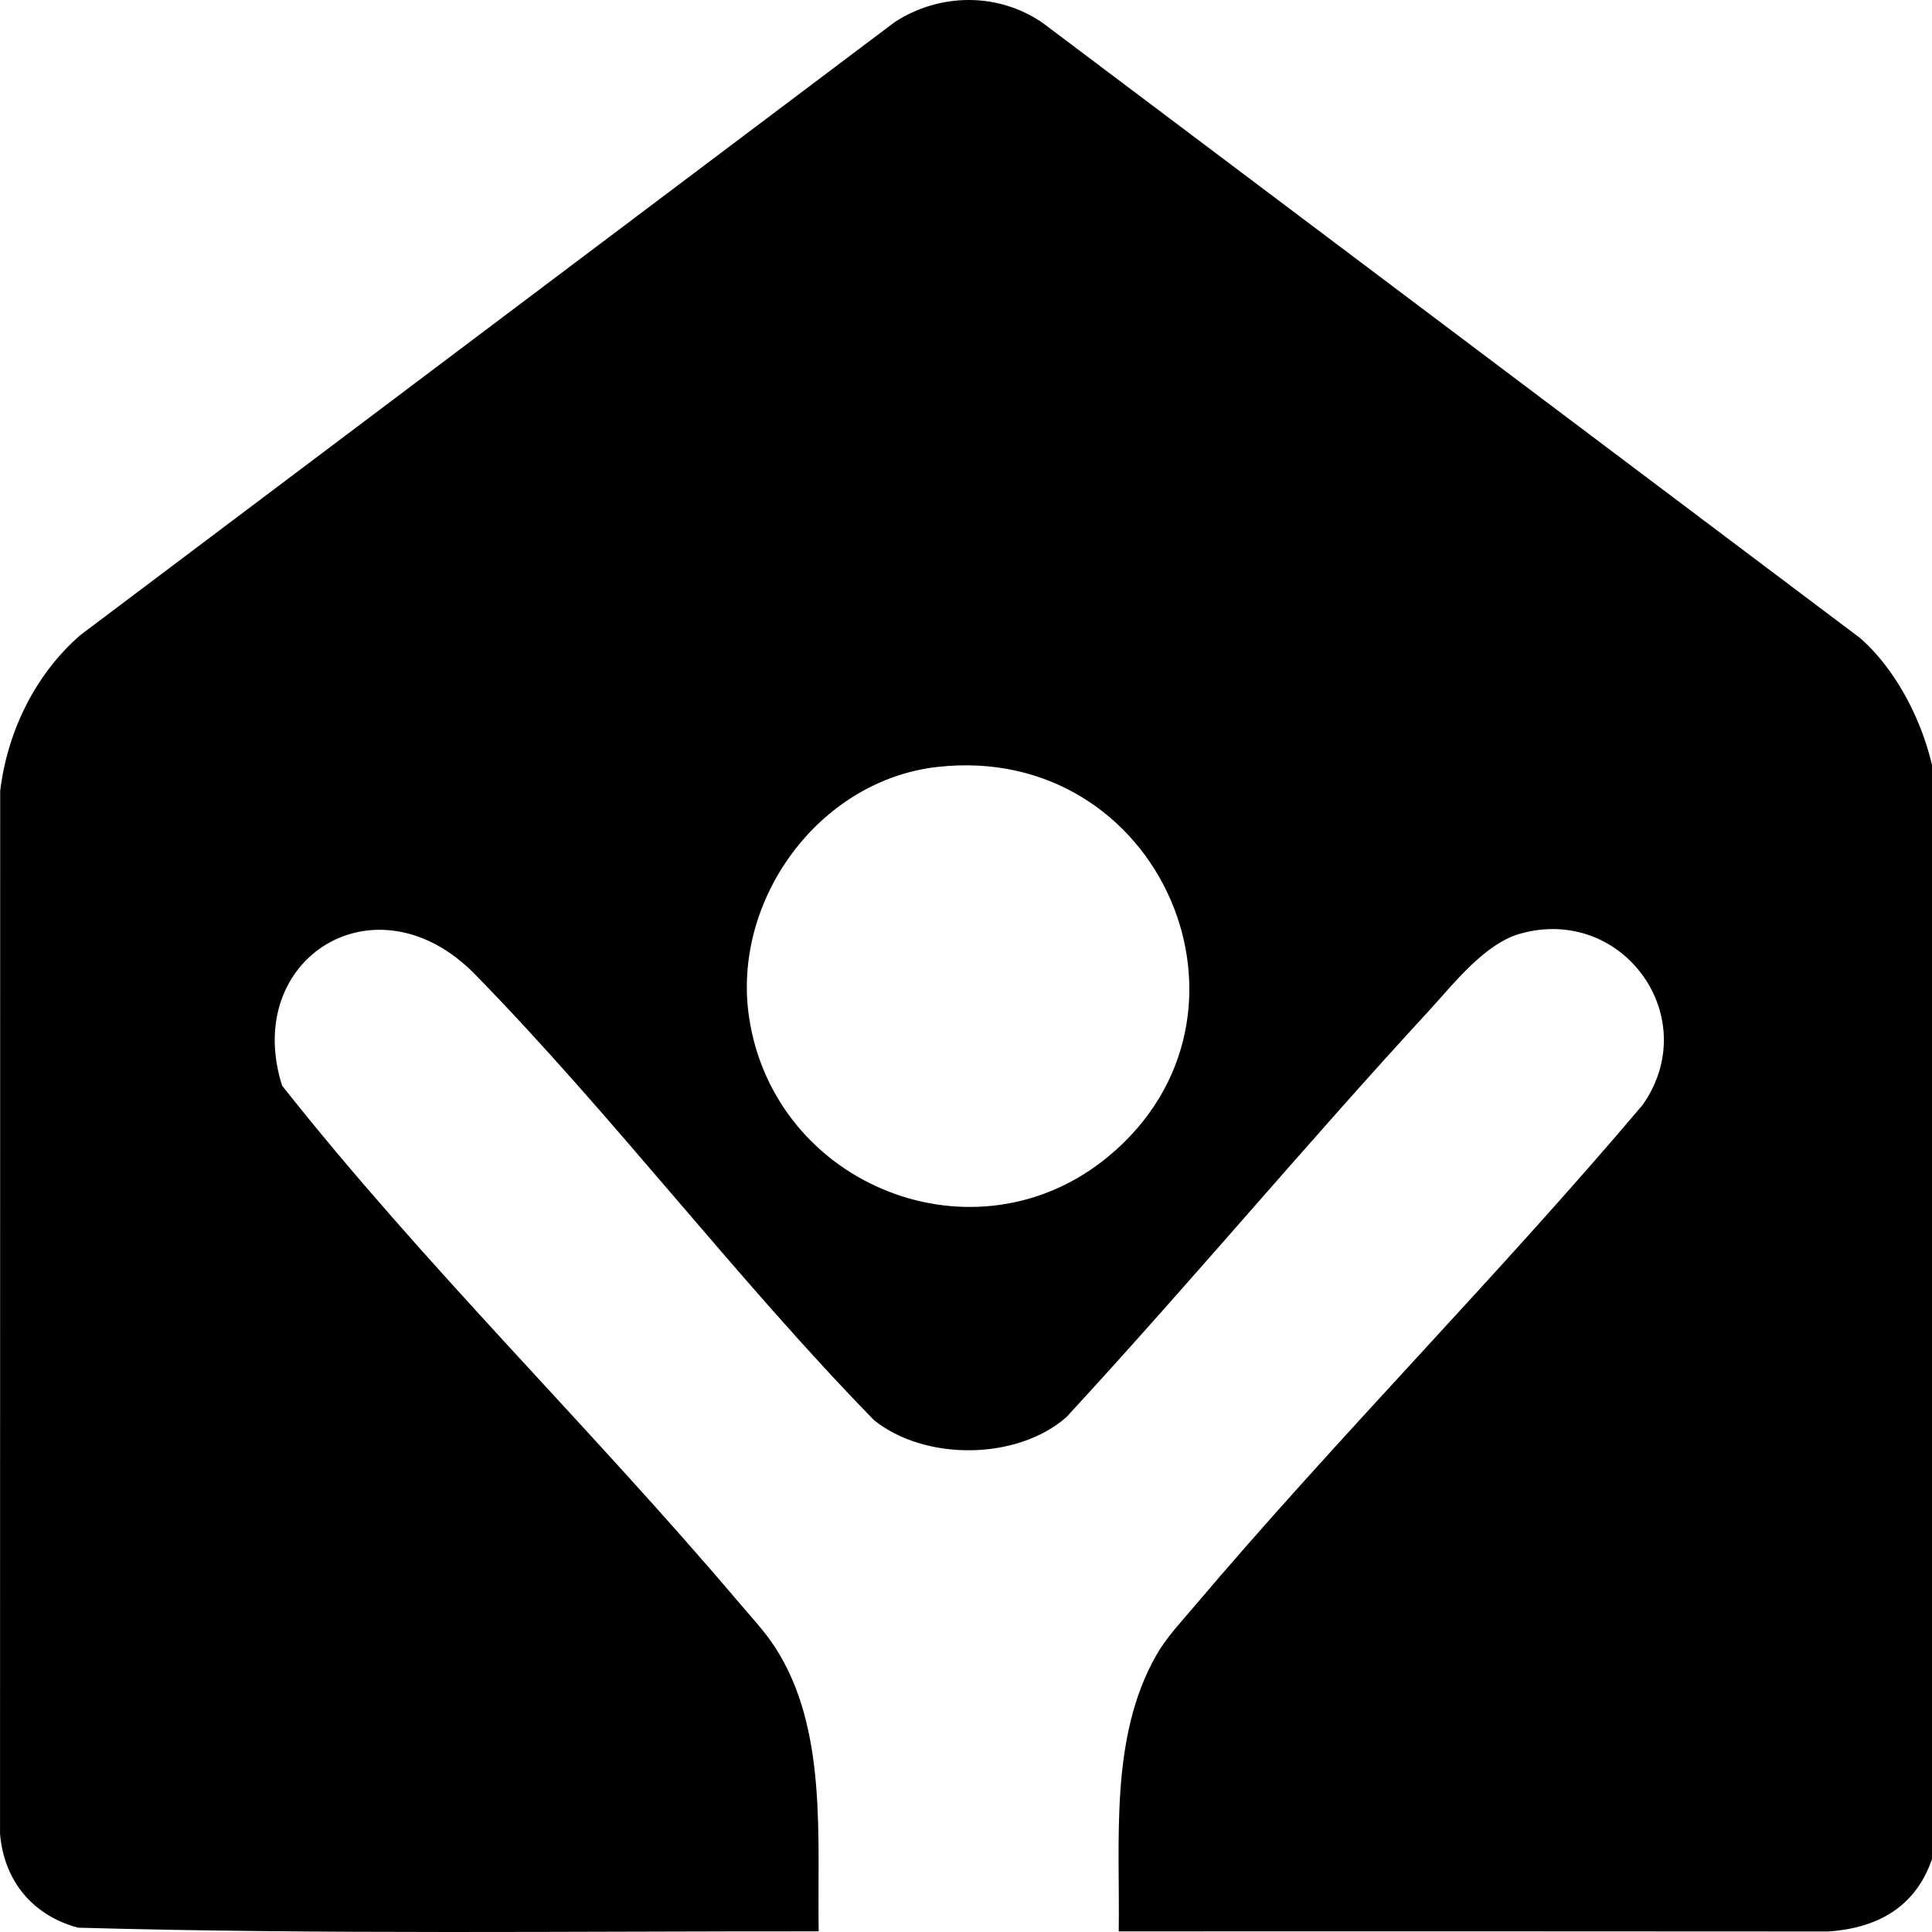
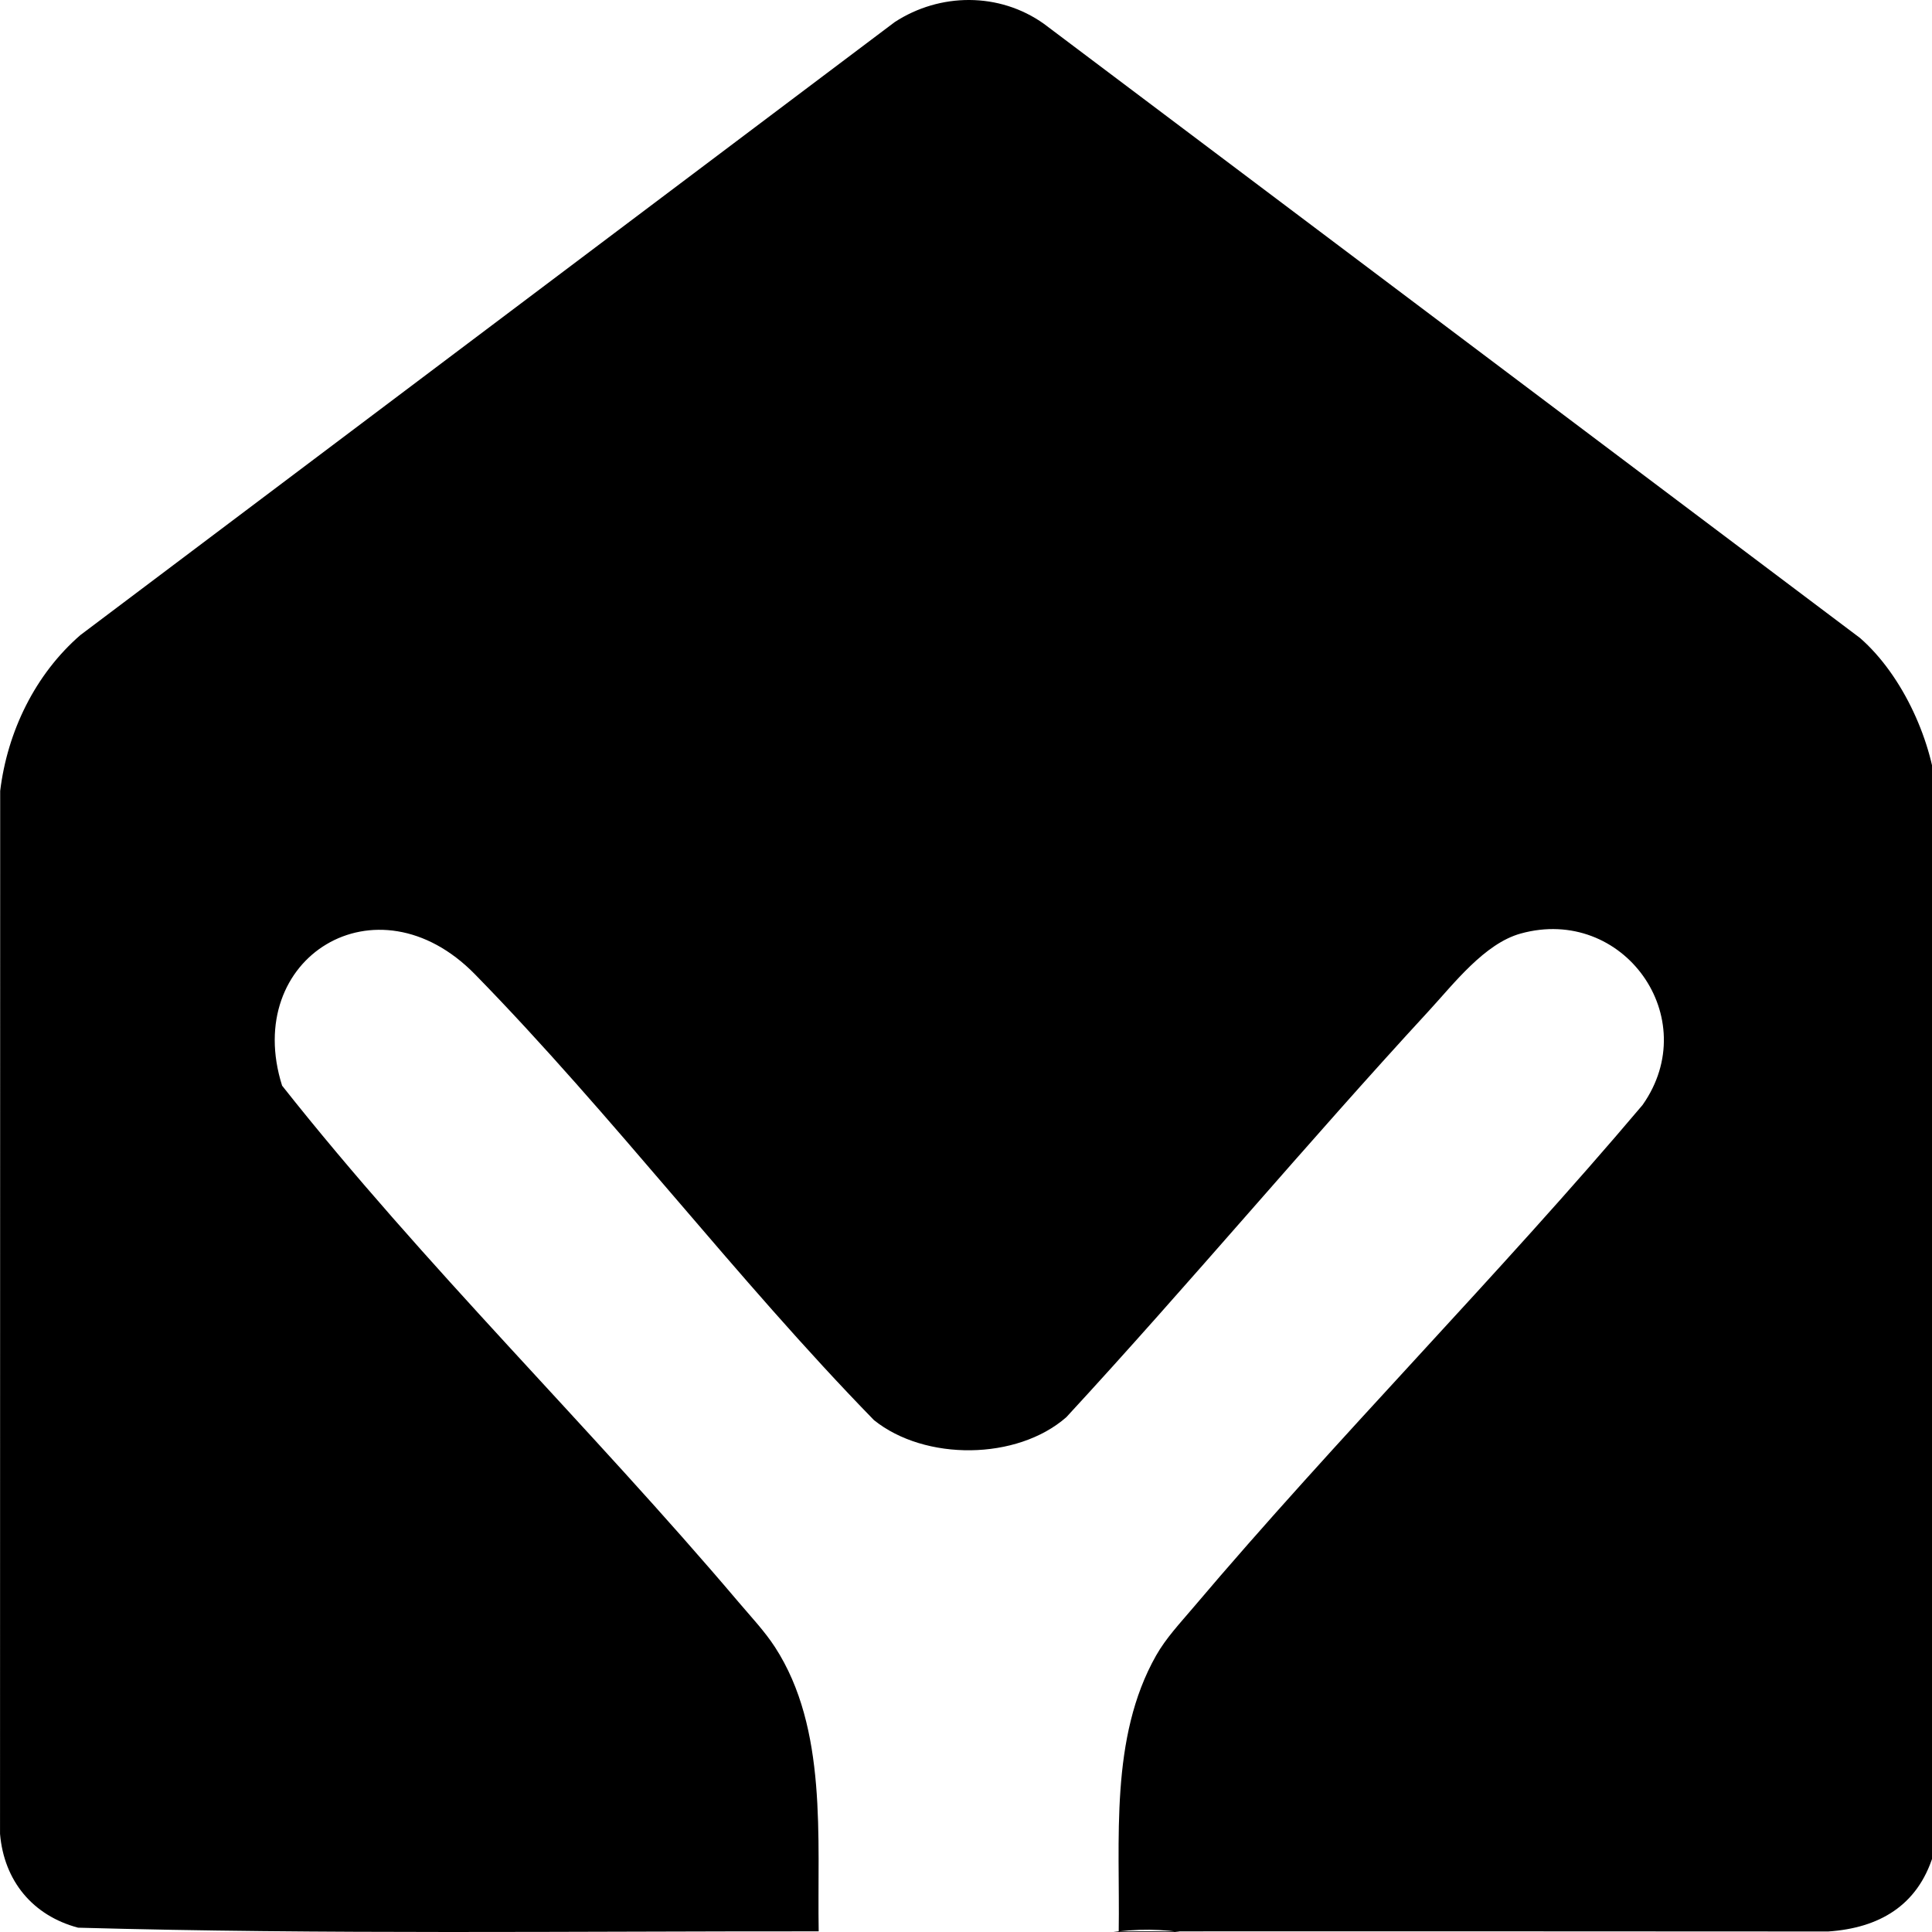
<svg xmlns="http://www.w3.org/2000/svg" id="_レイヤー_1" data-name="レイヤー 1" viewBox="0 0 640 640">
-   <path d="M370.59,639.78c.46-30.16-3.07-64.09,12.38-91.36,3.29-5.81,7.92-10.7,12.21-15.77,48.07-56.77,100.9-109.77,148.94-166.61,20.34-28.85-6.38-66.2-40.38-56.79-11.99,3.32-22.13,16.61-30.39,25.58-40.74,44.19-79.34,90.46-120.12,134.64-16.35,14.32-46.82,14.55-63.71.97-45.75-46.9-86.52-101.01-132.17-147.68-32.58-33.31-77.31-5.54-63.9,36.88,47.1,59.58,102.09,113.1,151.22,171.09,4.09,4.83,8.63,9.62,12.08,14.94,17.49,27.02,13.91,63.25,14.45,94.11-81.73-.06-163.78,1.05-245.34-1.21-15.04-4.01-24.53-15.52-25.85-31.08l.05-345.49c2.39-19.67,11.57-38.6,26.55-51.61L296.38,7.32c14.99-9.78,34.68-9.93,49.43.57l270.36,203.46c14.26,12.47,24.29,34.72,25.58,53.55-.9,116.56,1.85,233.48-1.39,349.84-5.21,16.59-17.91,23.94-34.74,25.09-78.34-.03-156.69-.1-235.02-.04ZM310.55,254.05c-39.5,4.45-68.27,44.41-62.39,83.09,8.49,55.88,75.06,82.36,119.03,45.93,56.39-46.73,17.23-137.34-56.64-129.01Z" />
+   <path d="M370.59,639.78c.46-30.16-3.07-64.09,12.38-91.36,3.29-5.81,7.92-10.7,12.21-15.77,48.07-56.77,100.9-109.77,148.94-166.61,20.34-28.85-6.38-66.2-40.38-56.79-11.99,3.32-22.13,16.61-30.39,25.58-40.74,44.19-79.34,90.46-120.12,134.64-16.35,14.32-46.82,14.55-63.71.97-45.75-46.9-86.52-101.01-132.17-147.68-32.58-33.31-77.31-5.54-63.9,36.88,47.1,59.58,102.09,113.1,151.22,171.09,4.09,4.83,8.63,9.62,12.08,14.94,17.49,27.02,13.91,63.25,14.45,94.11-81.73-.06-163.78,1.05-245.34-1.21-15.04-4.01-24.53-15.52-25.85-31.08l.05-345.49c2.39-19.67,11.57-38.6,26.55-51.61L296.38,7.32c14.99-9.78,34.68-9.93,49.43.57l270.36,203.46c14.26,12.47,24.29,34.72,25.58,53.55-.9,116.56,1.85,233.48-1.39,349.84-5.21,16.59-17.91,23.94-34.74,25.09-78.34-.03-156.69-.1-235.02-.04Zc-39.5,4.45-68.27,44.41-62.39,83.09,8.49,55.88,75.06,82.36,119.03,45.93,56.39-46.73,17.23-137.34-56.64-129.01Z" />
</svg>